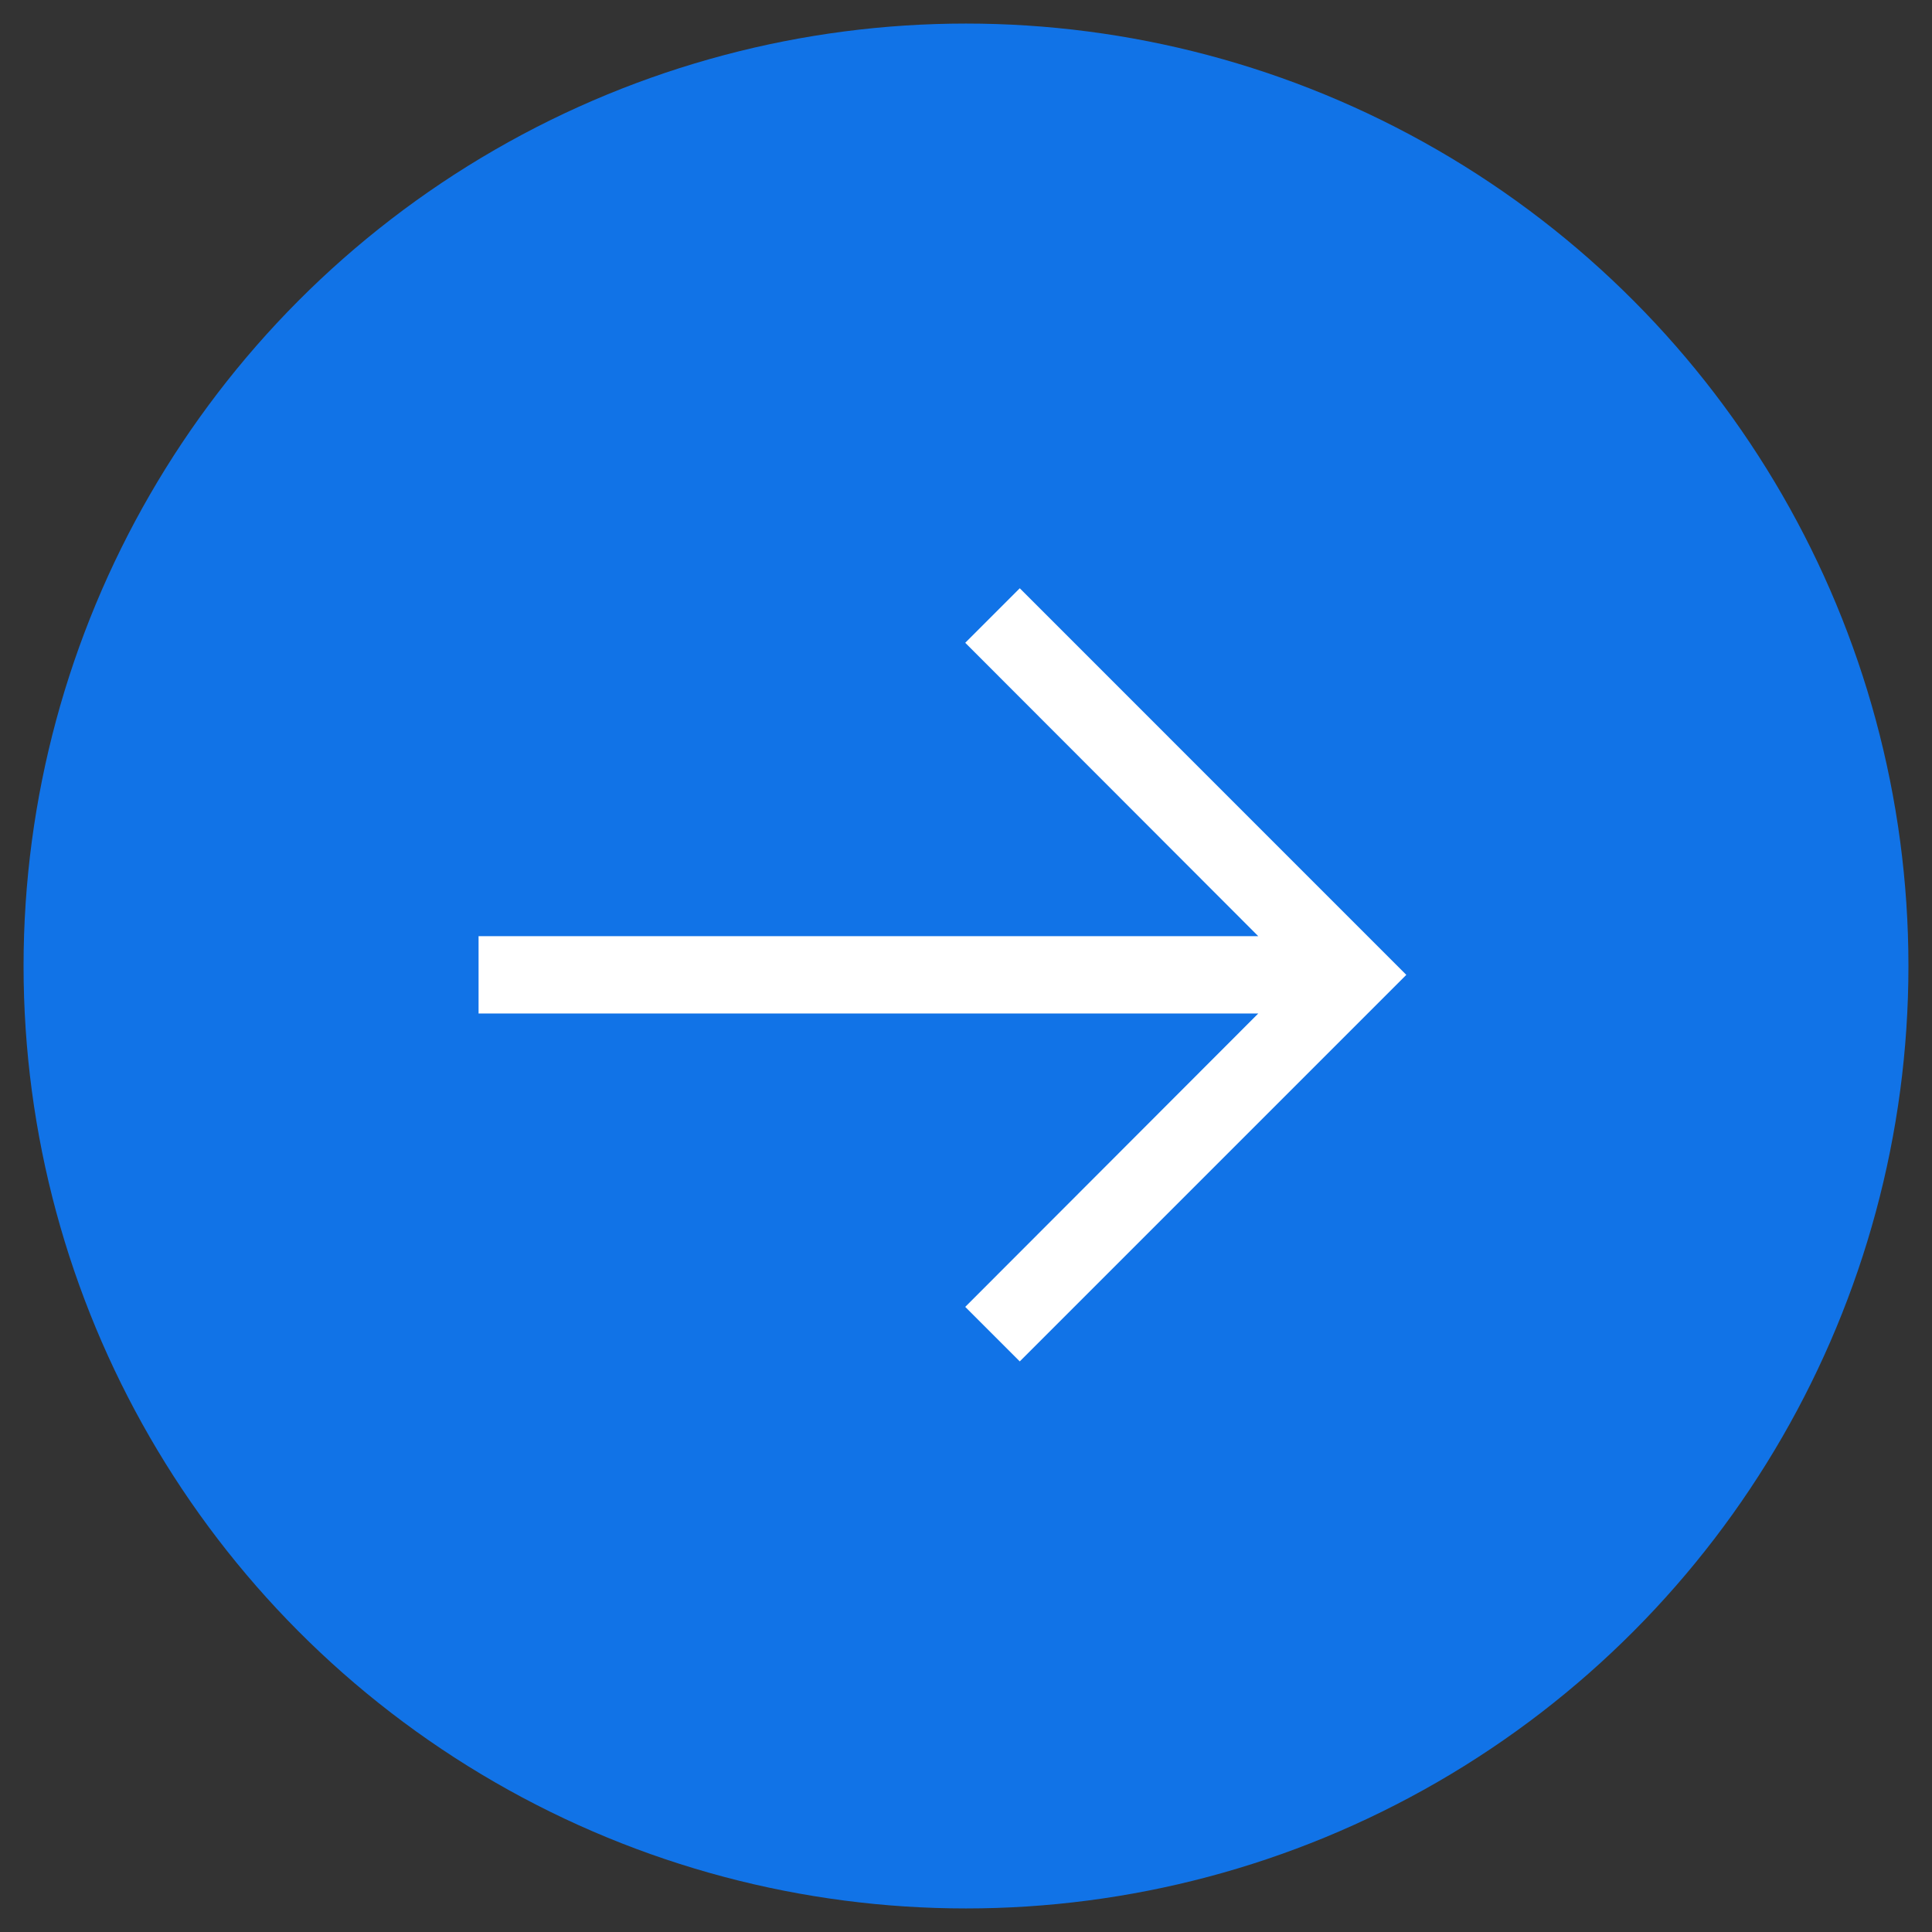
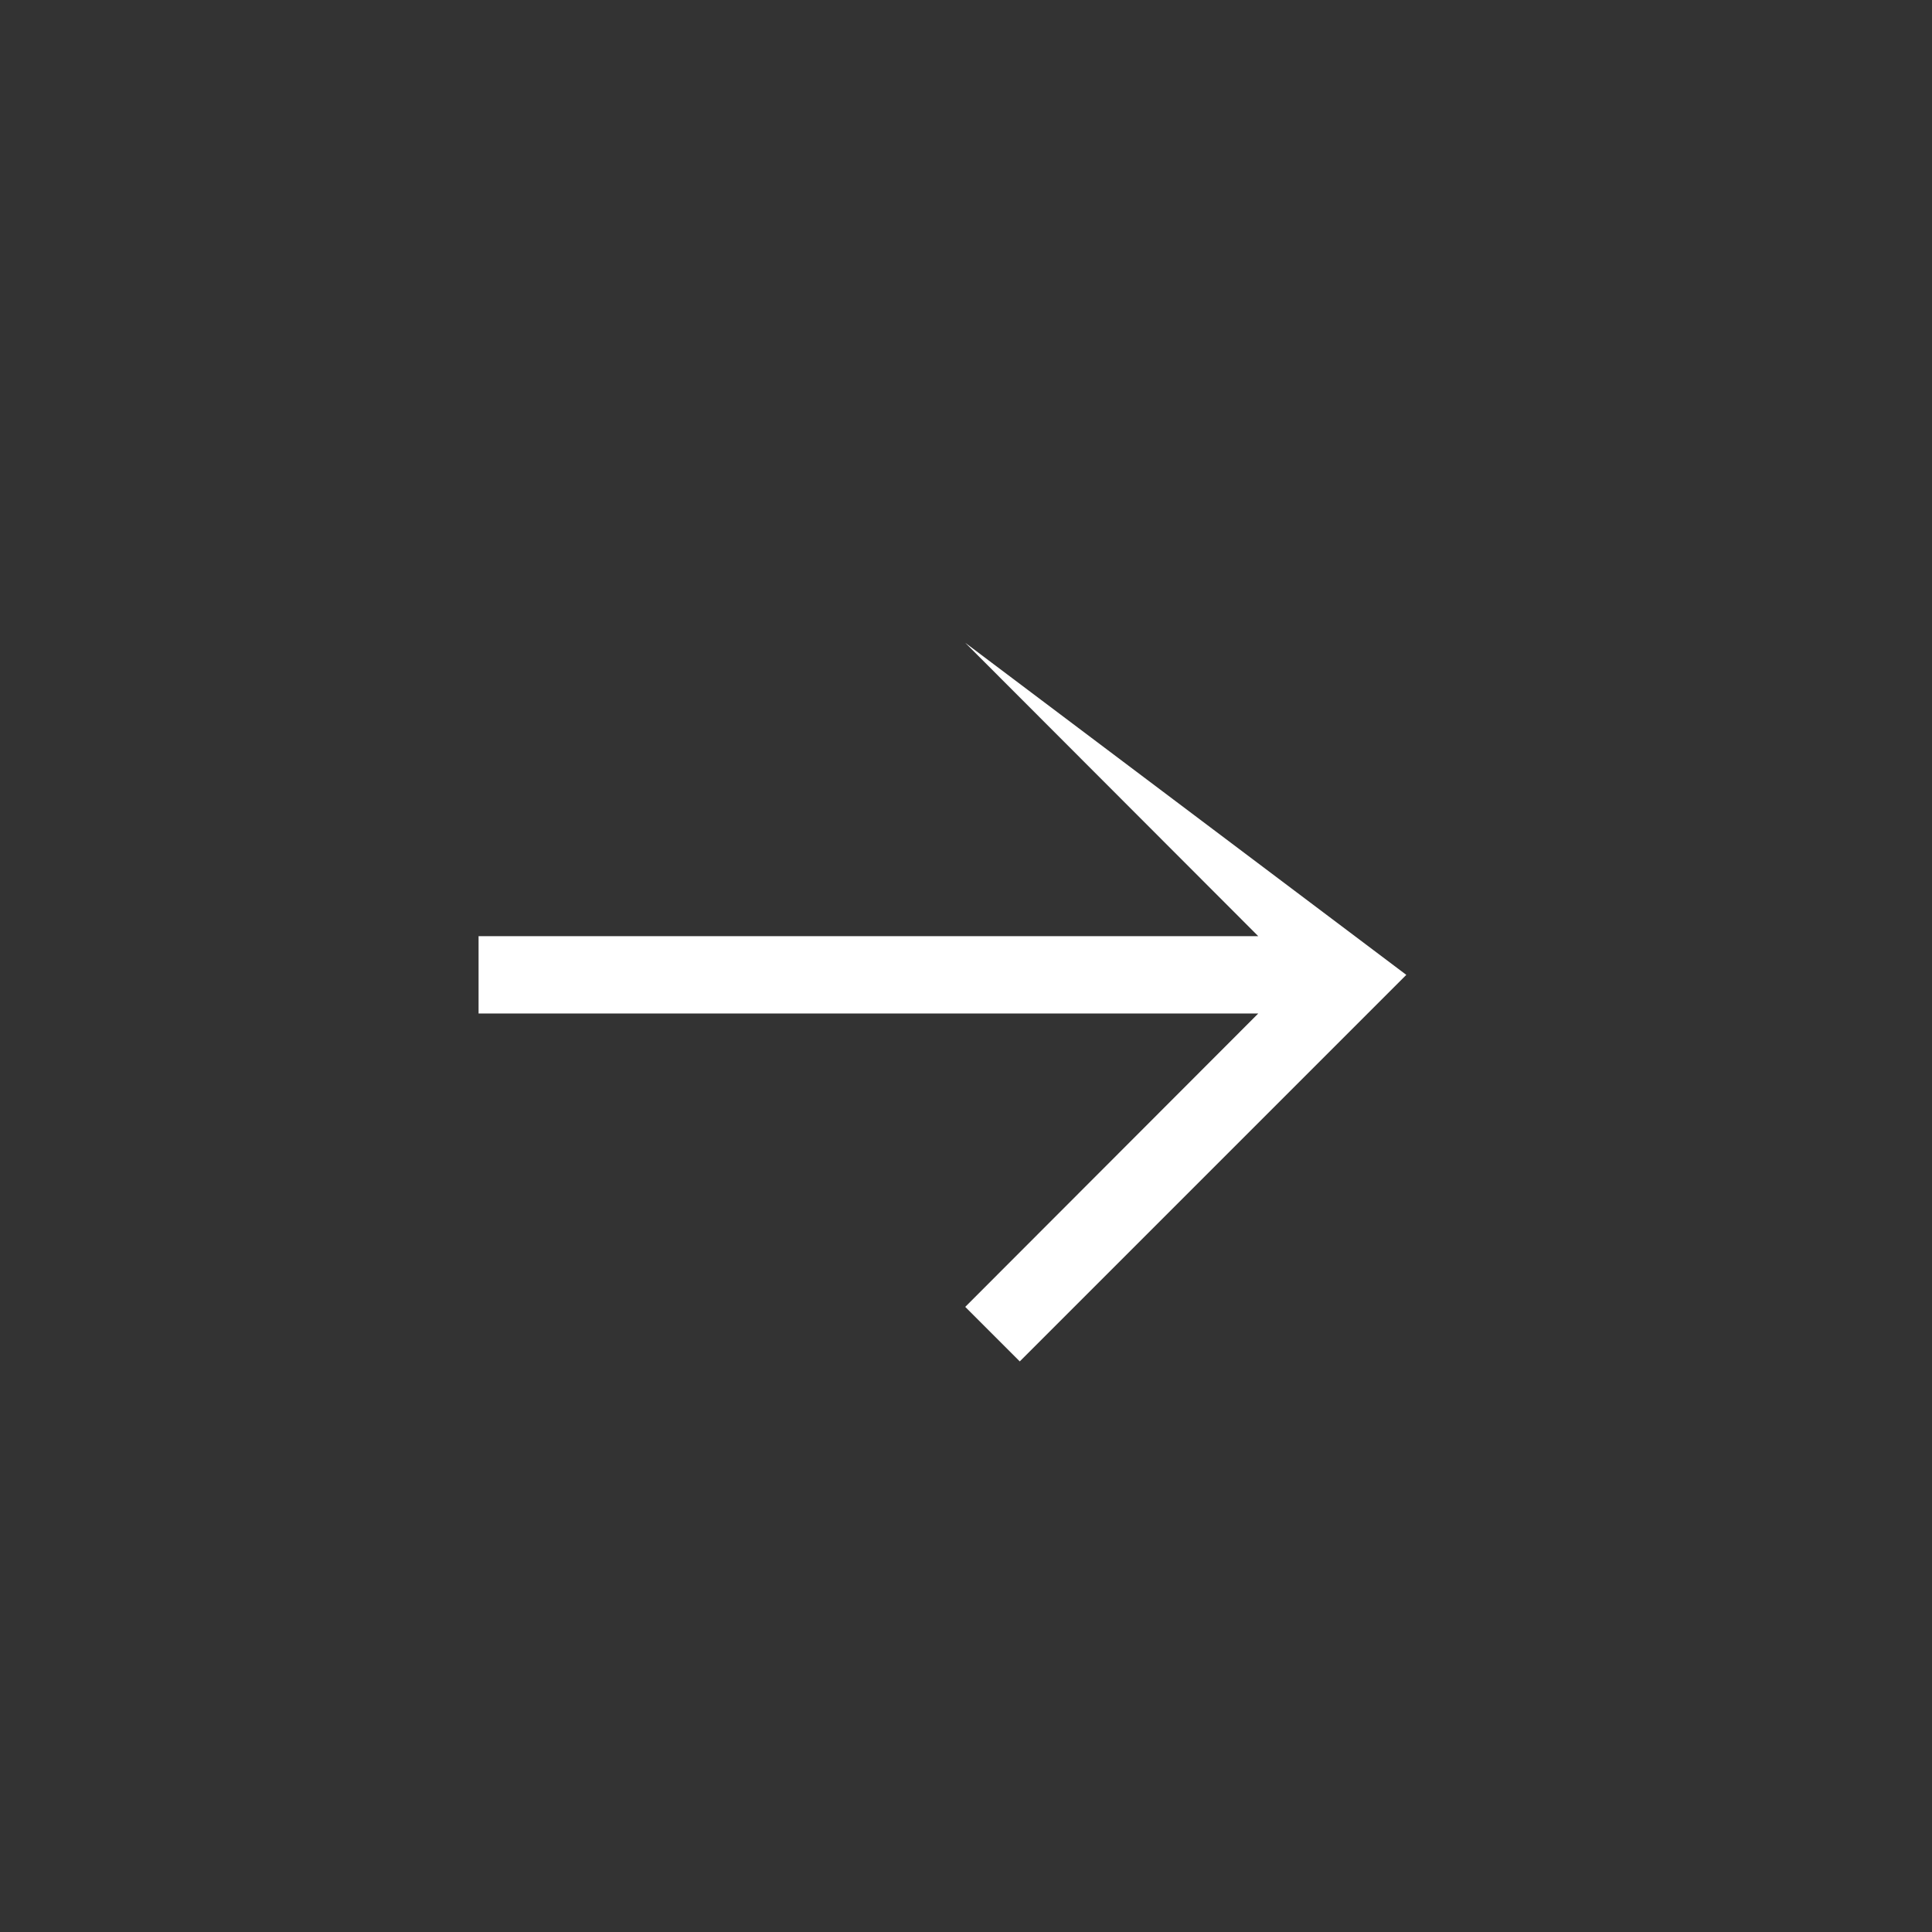
<svg xmlns="http://www.w3.org/2000/svg" width="41" height="41" viewBox="0 0 41 41" fill="none">
  <rect x="0" y="0" width="41" height="41" fill="#333333" stroke="none" />
-   <circle cx="20.5" cy="20.5" r="20" fill="#1173E7" />
  <g clip-path="url(#clip0_32_1412)">
-     <path d="M29.844 20.688L21.641 12.484L20.484 13.641L26.702 19.867L10.156 19.867L10.156 21.508L26.702 21.508L20.484 27.734L21.641 28.891L29.844 20.688Z" fill="white" />
+     <path d="M29.844 20.688L20.484 13.641L26.702 19.867L10.156 19.867L10.156 21.508L26.702 21.508L20.484 27.734L21.641 28.891L29.844 20.688Z" fill="white" />
  </g>
  <defs>
    <clipPath id="clip0_32_1412">
      <rect width="18.375" height="21" fill="white" transform="translate(30.5 11.5) rotate(90)" />
    </clipPath>
  </defs>
</svg>